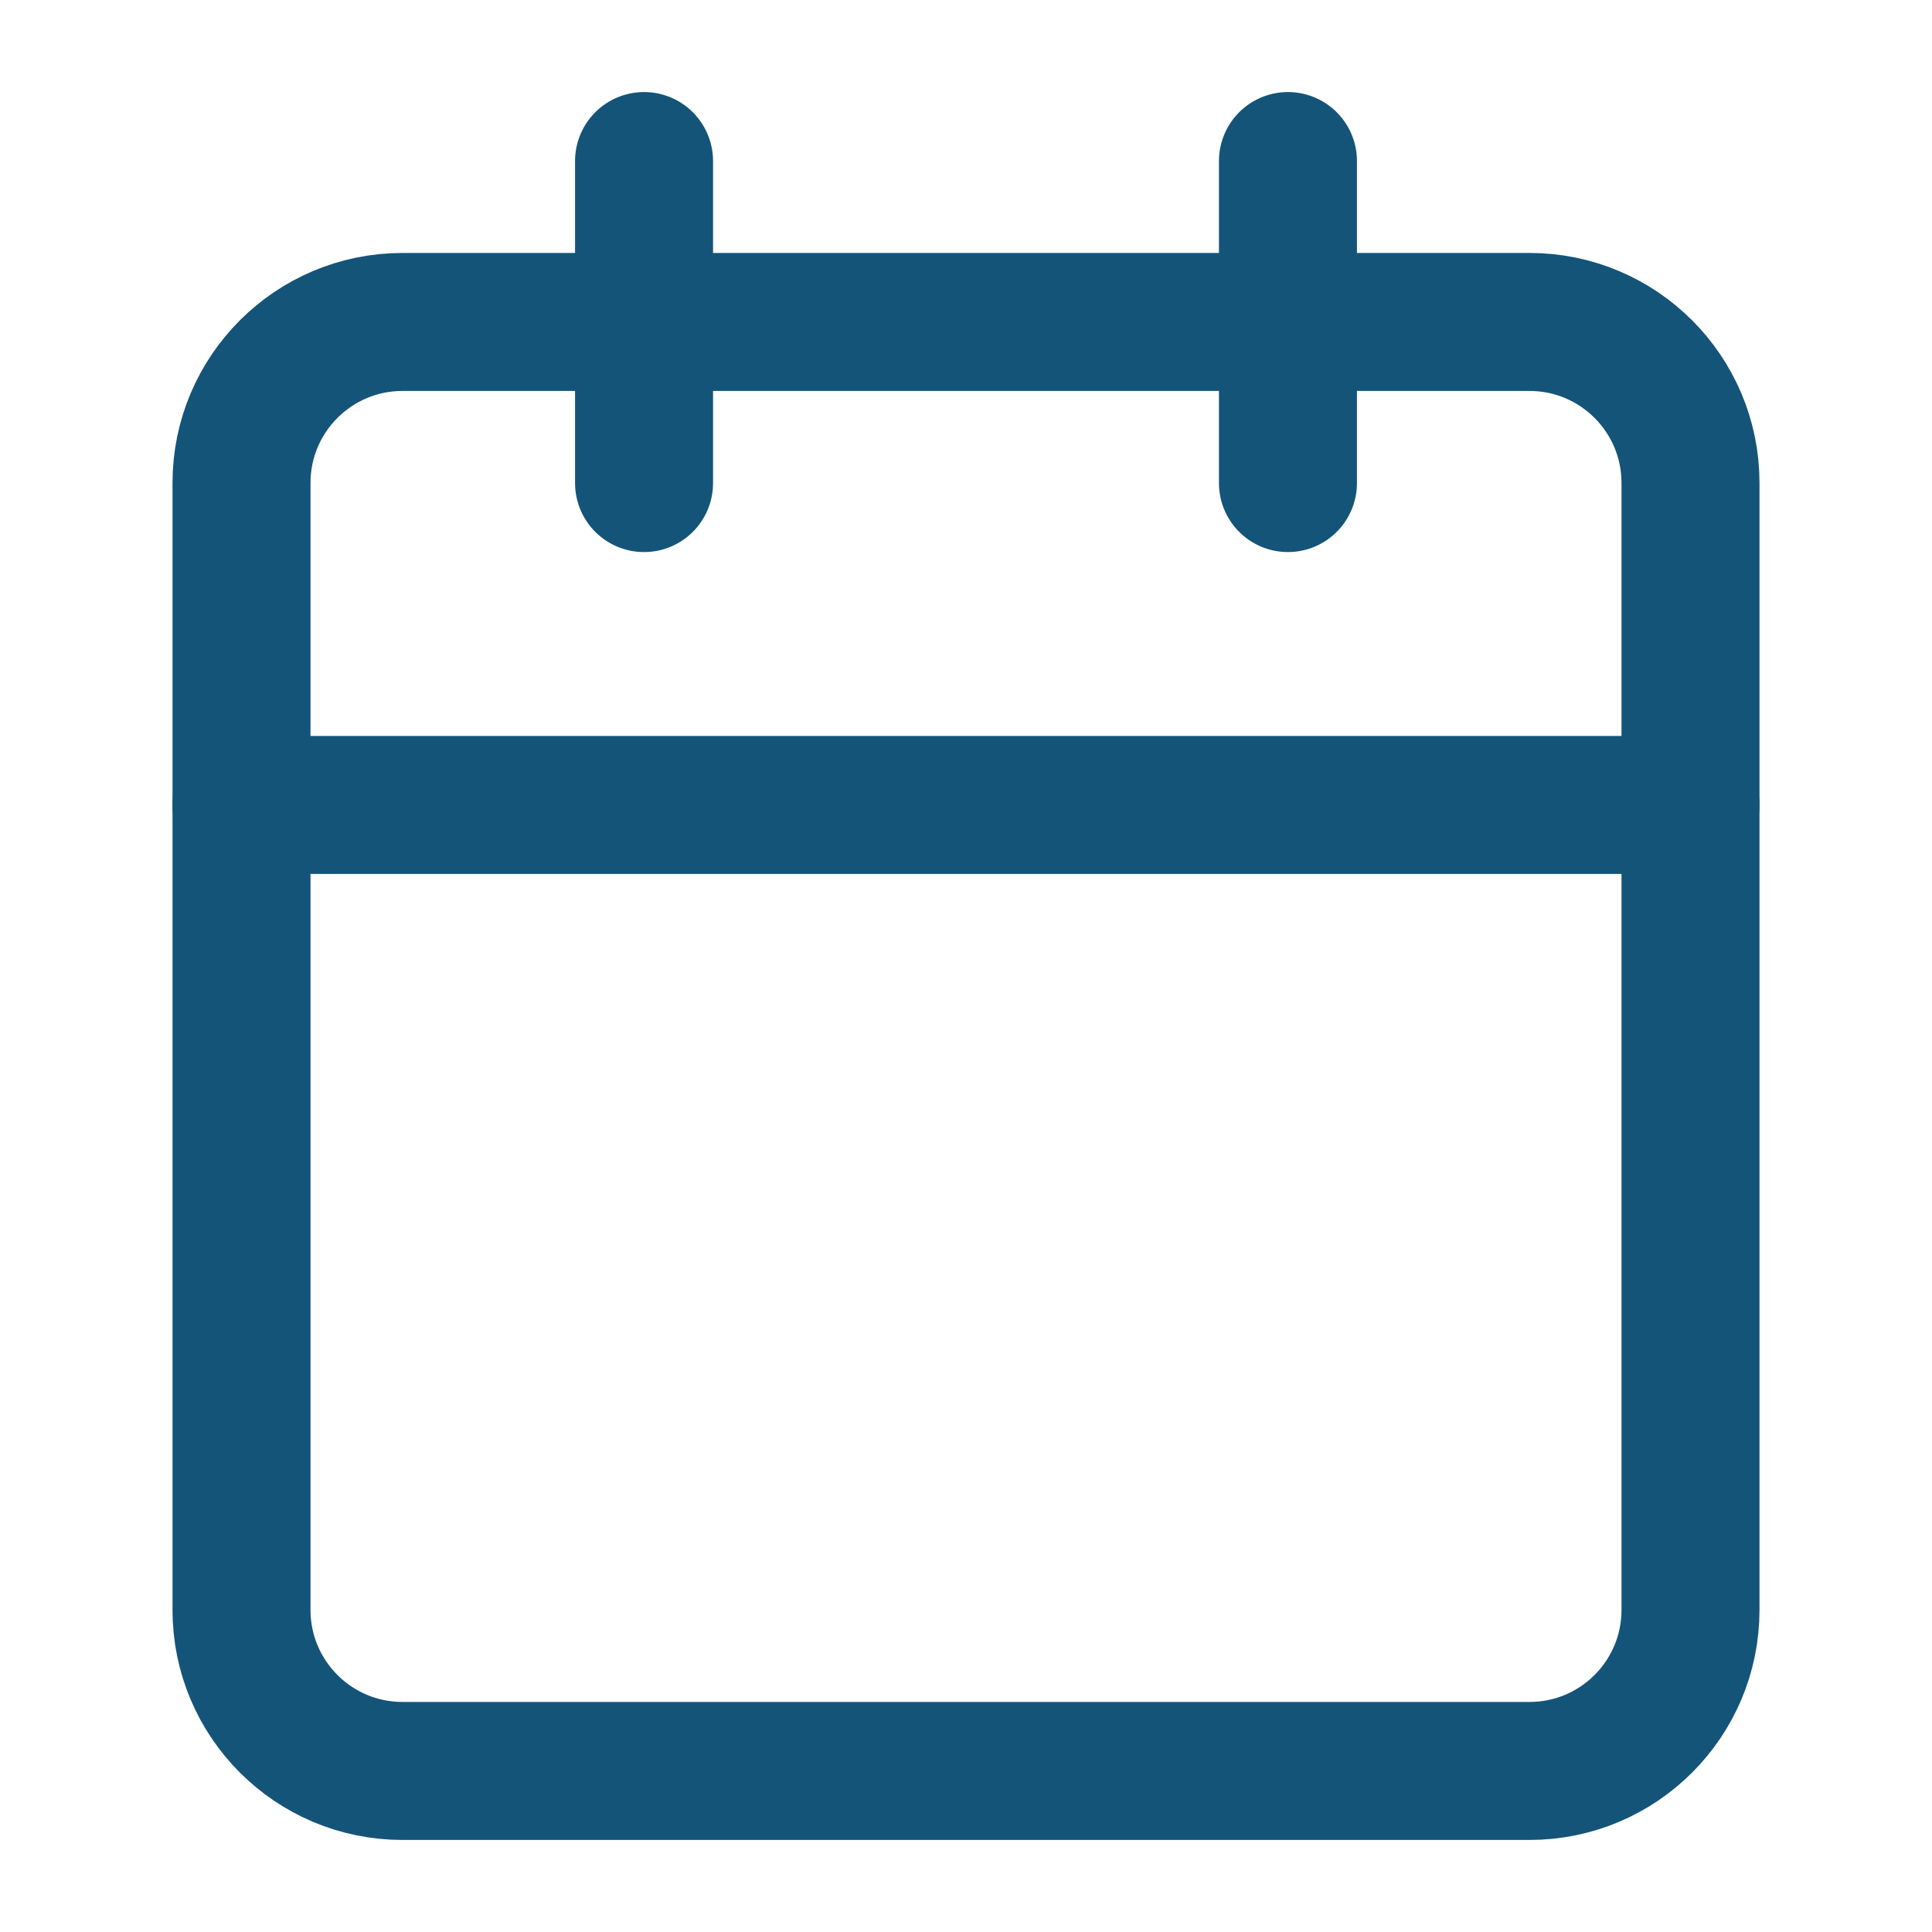
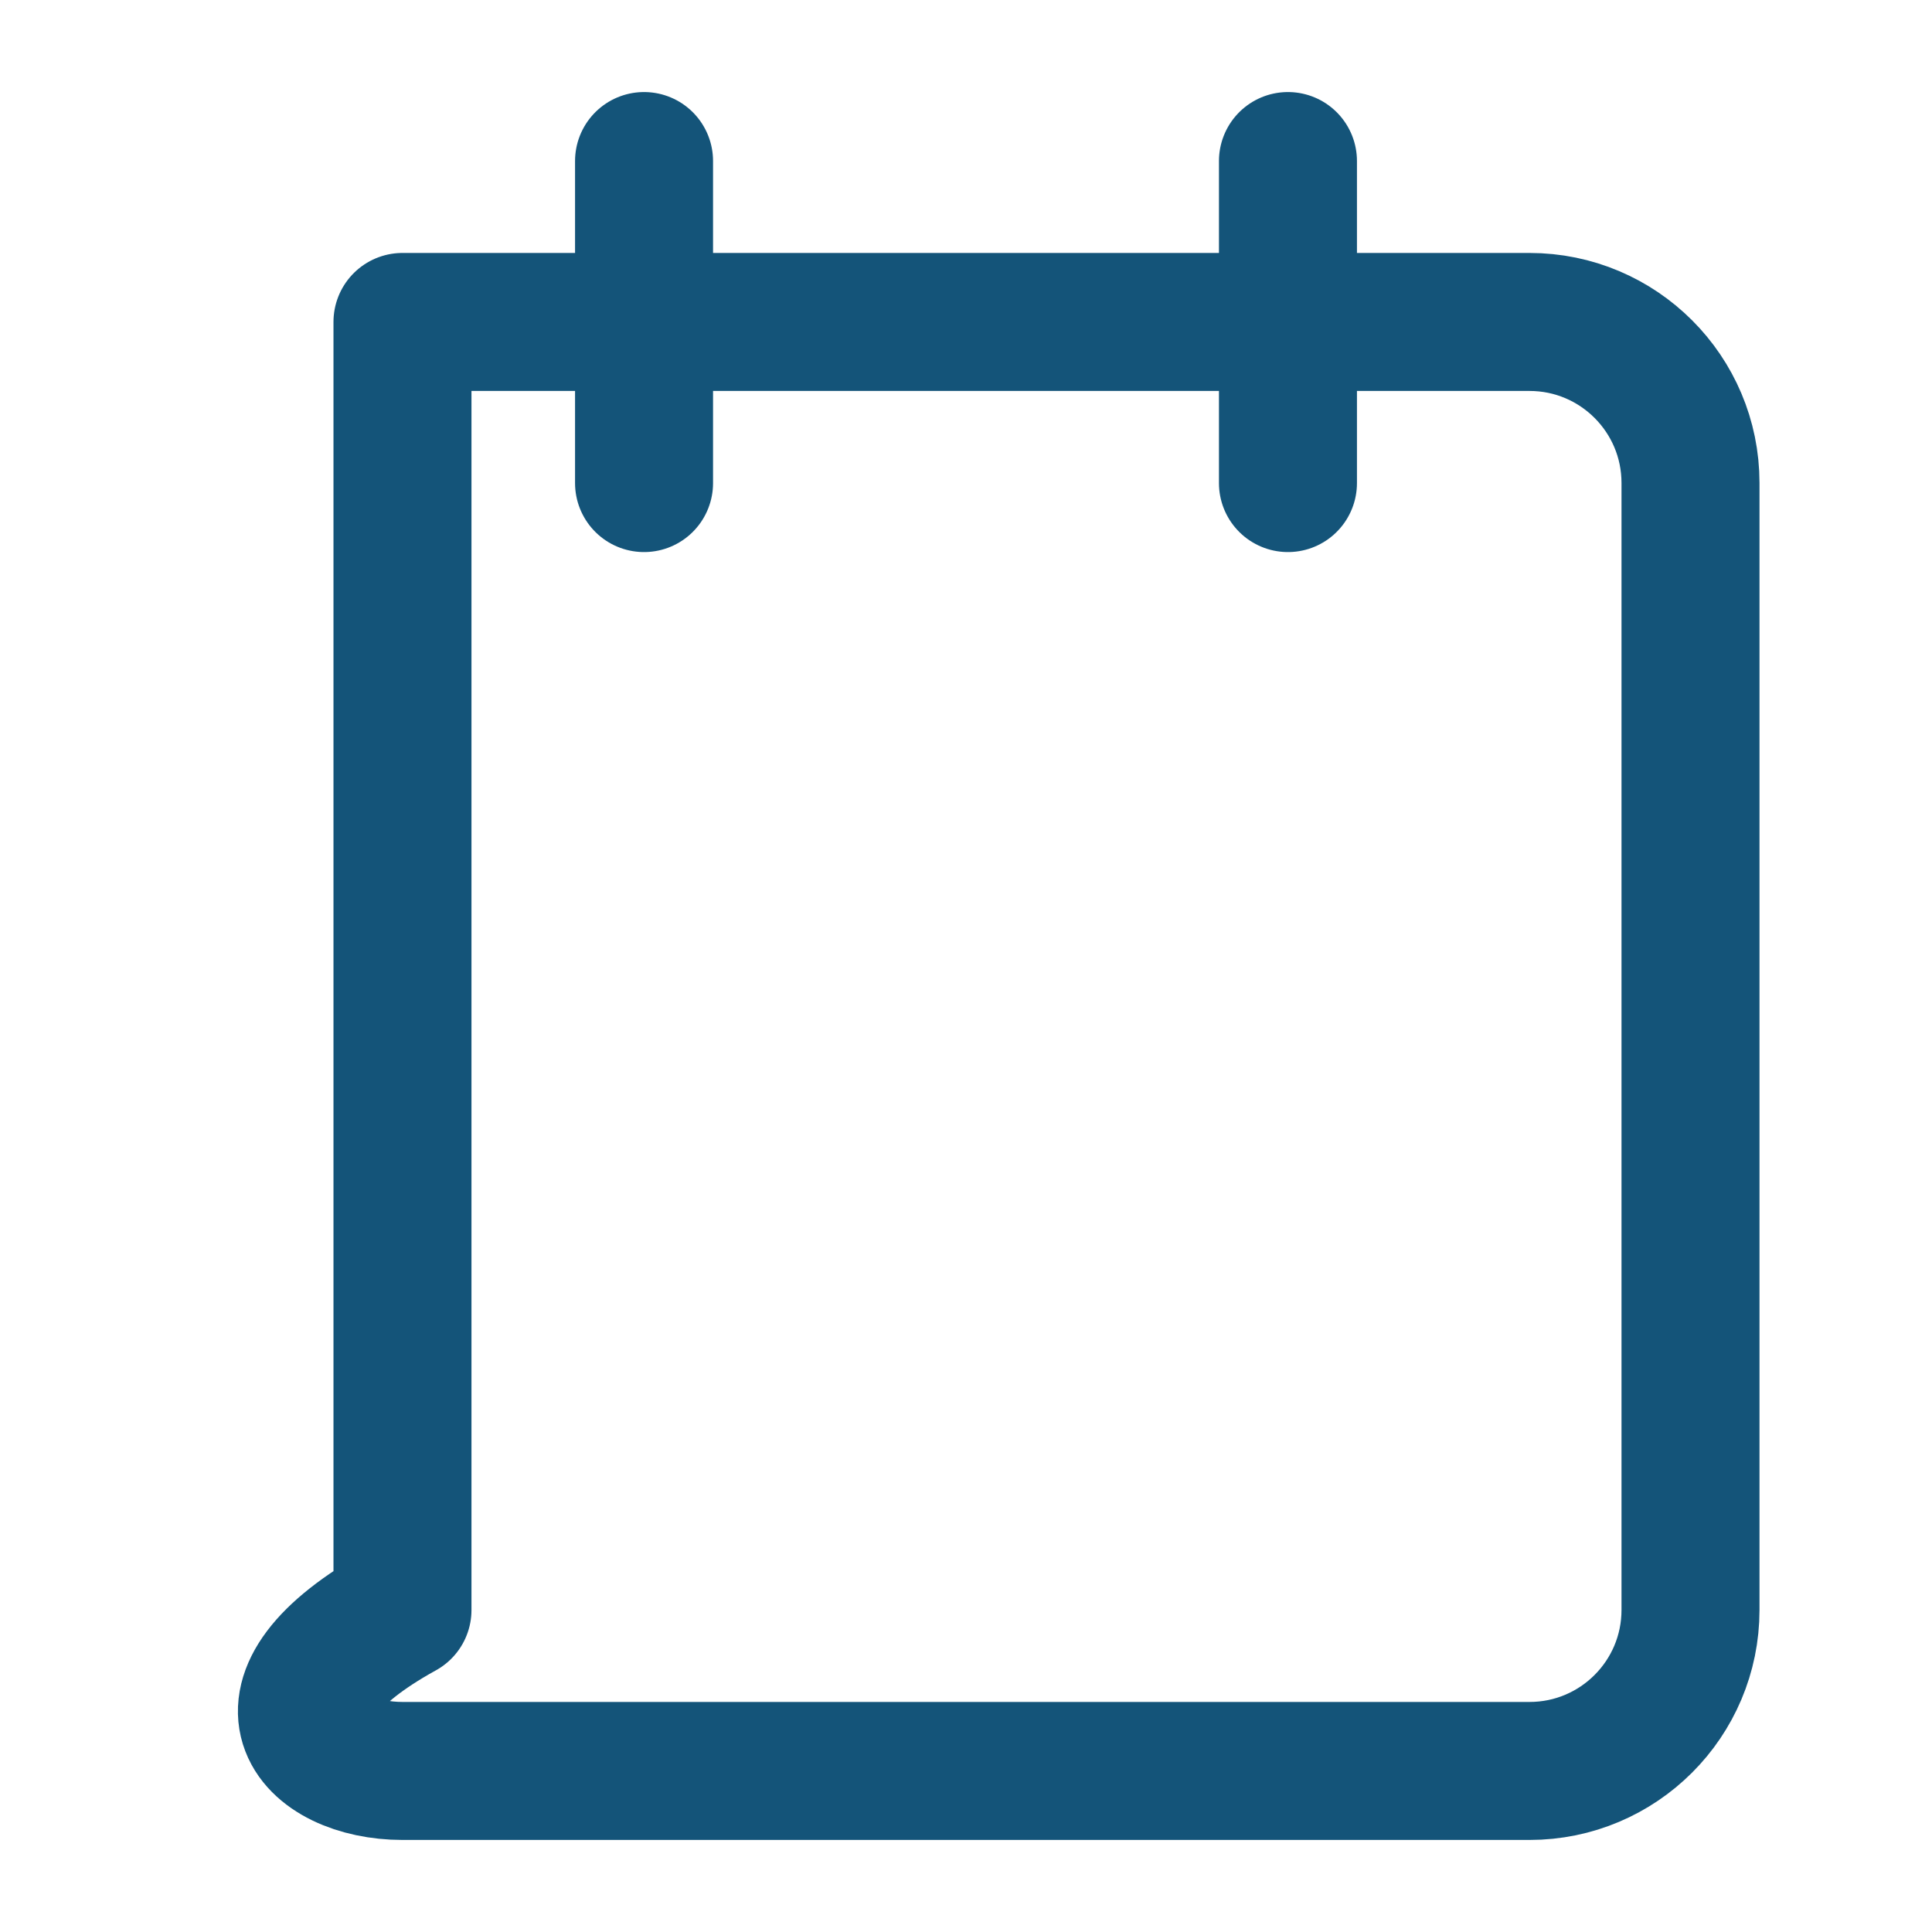
<svg xmlns="http://www.w3.org/2000/svg" width="28" height="28" viewBox="0 0 28 28" fill="none">
-   <path d="M22.167 4.666H5.833C4.545 4.666 3.5 5.711 3.5 6.999V23.333C3.5 24.621 4.545 25.666 5.833 25.666H22.167C23.455 25.666 24.5 24.621 24.5 23.333V6.999C24.5 5.711 23.455 4.666 22.167 4.666Z" stroke="#145479" stroke-width="2" stroke-linecap="round" stroke-linejoin="round" />
+   <path d="M22.167 4.666H5.833V23.333C3.5 24.621 4.545 25.666 5.833 25.666H22.167C23.455 25.666 24.5 24.621 24.5 23.333V6.999C24.5 5.711 23.455 4.666 22.167 4.666Z" stroke="#145479" stroke-width="2" stroke-linecap="round" stroke-linejoin="round" />
  <path d="M18.666 2.334V7.001" stroke="#145479" stroke-width="2" stroke-linecap="round" stroke-linejoin="round" />
  <path d="M9.334 2.334V7.001" stroke="#145479" stroke-width="2" stroke-linecap="round" stroke-linejoin="round" />
-   <path d="M3.5 11.666H24.5" stroke="#145479" stroke-width="2" stroke-linecap="round" stroke-linejoin="round" />
</svg>